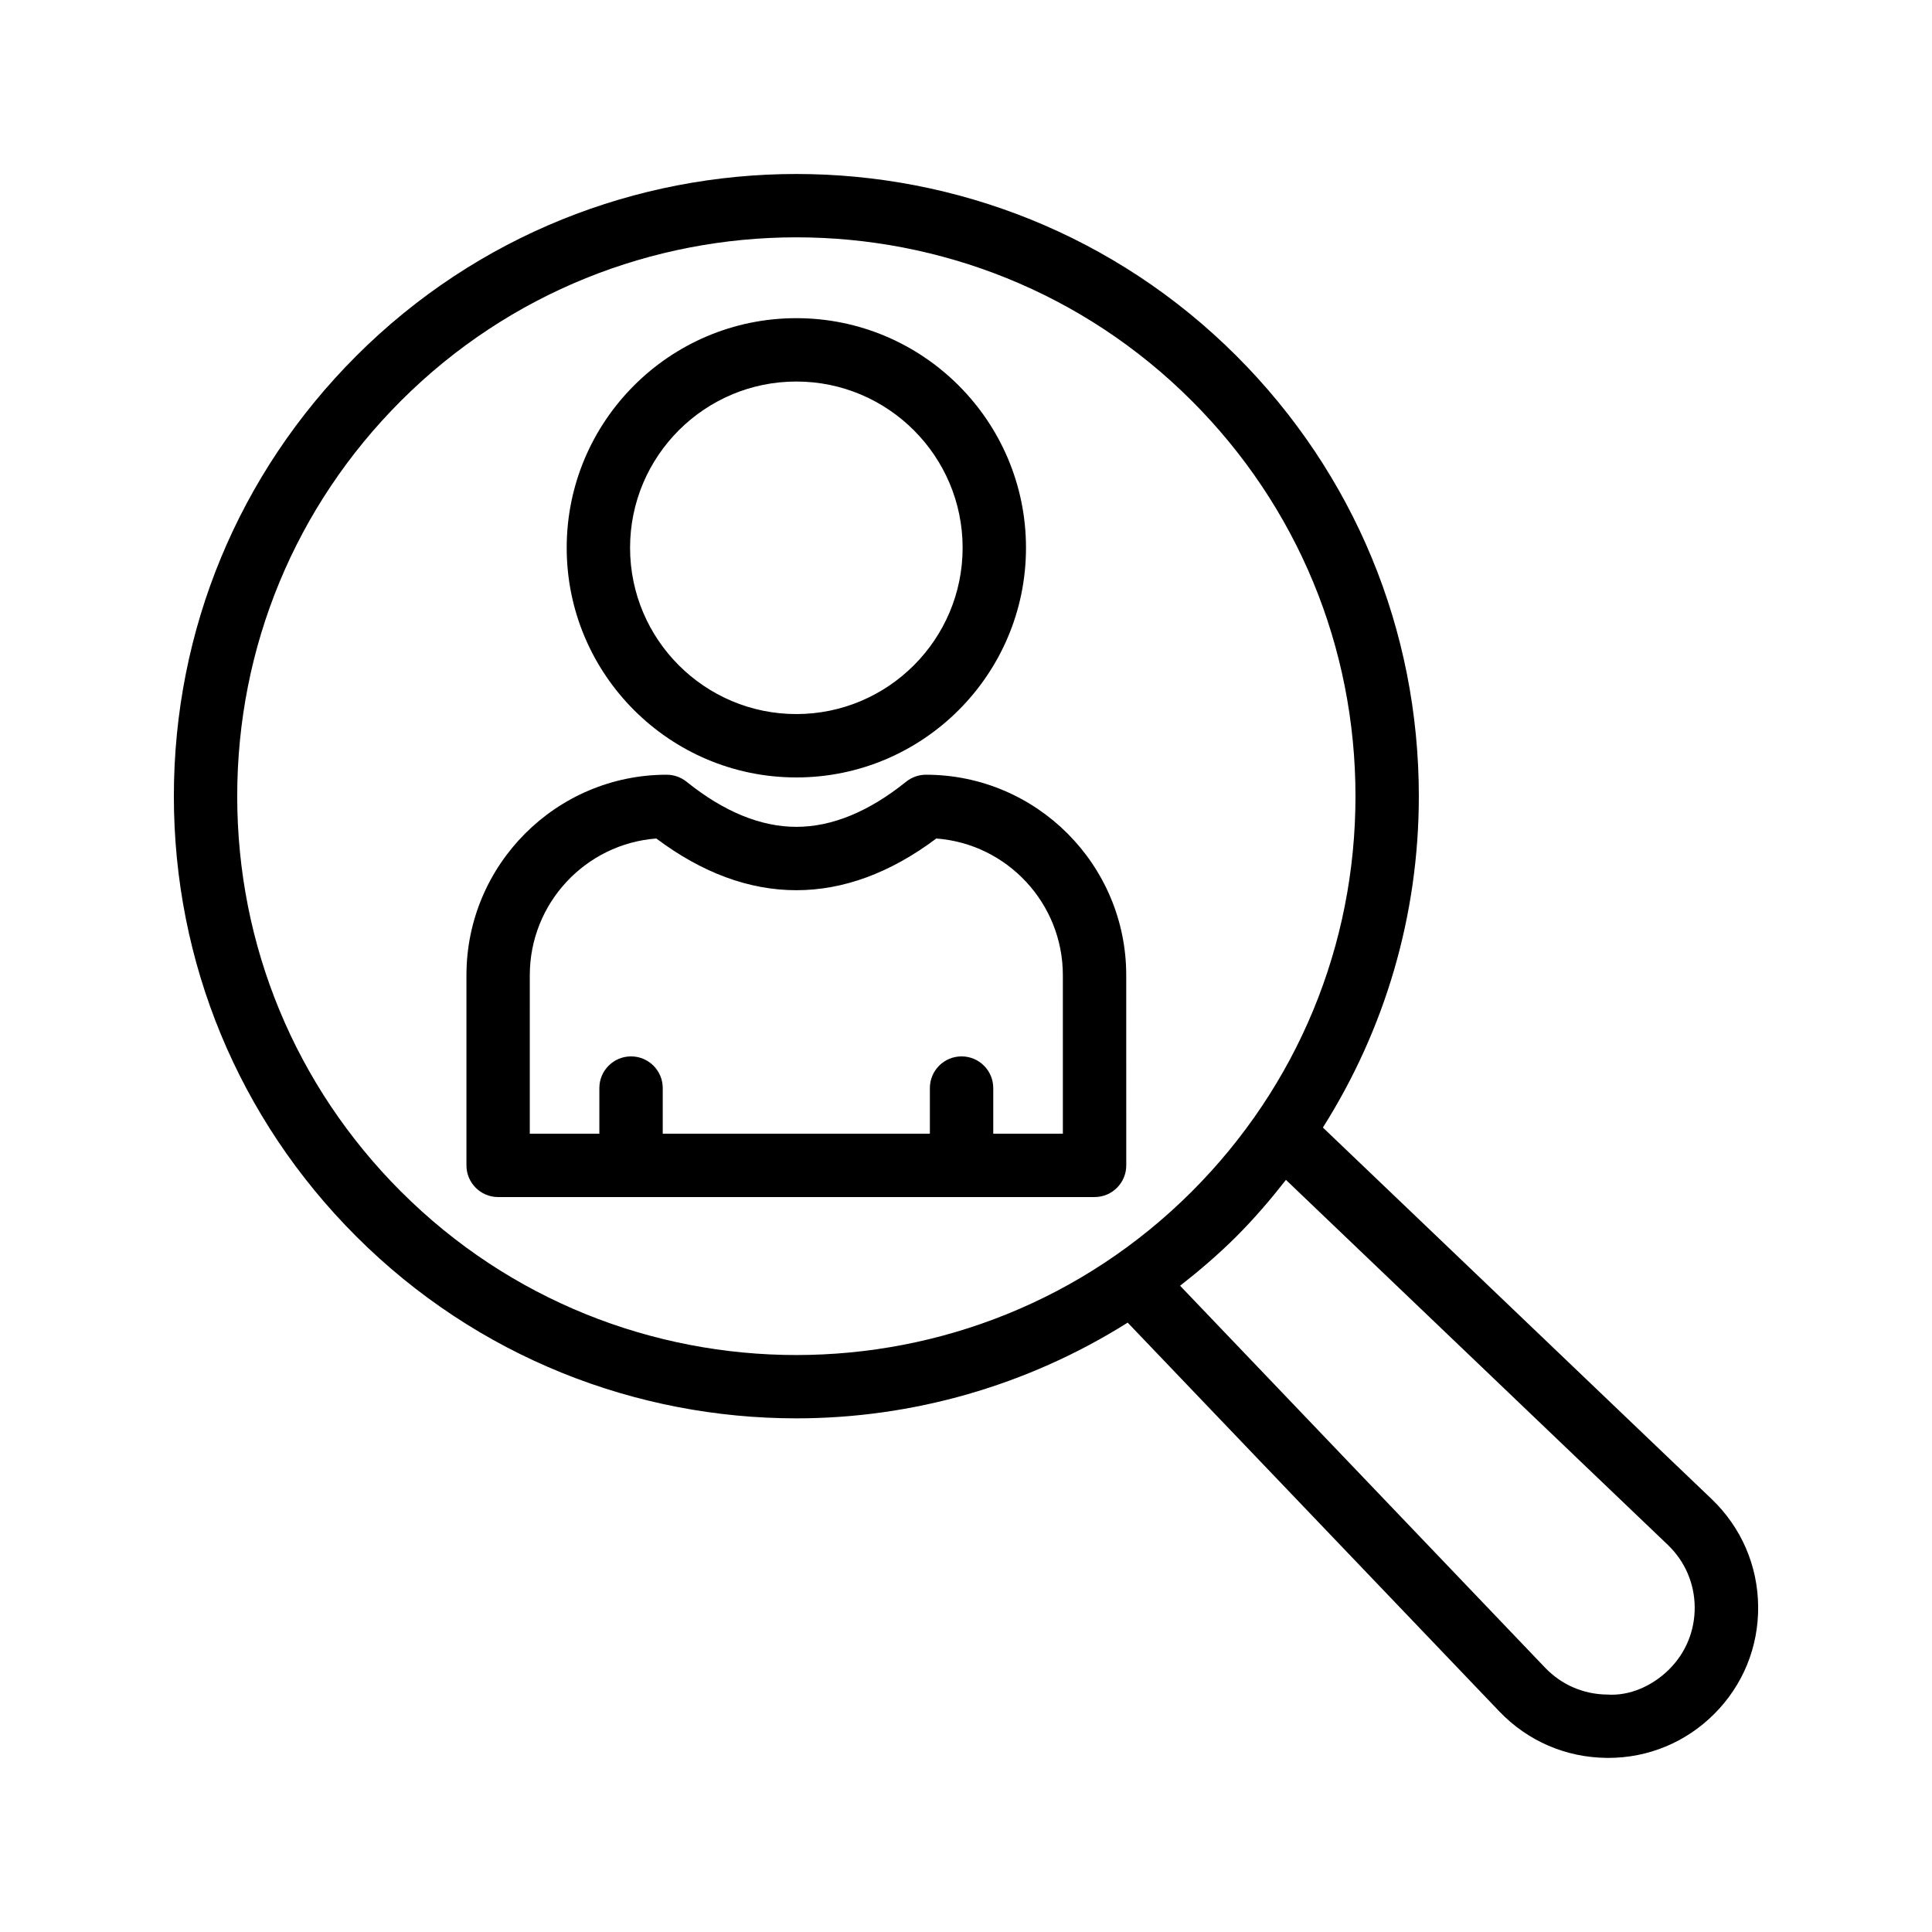
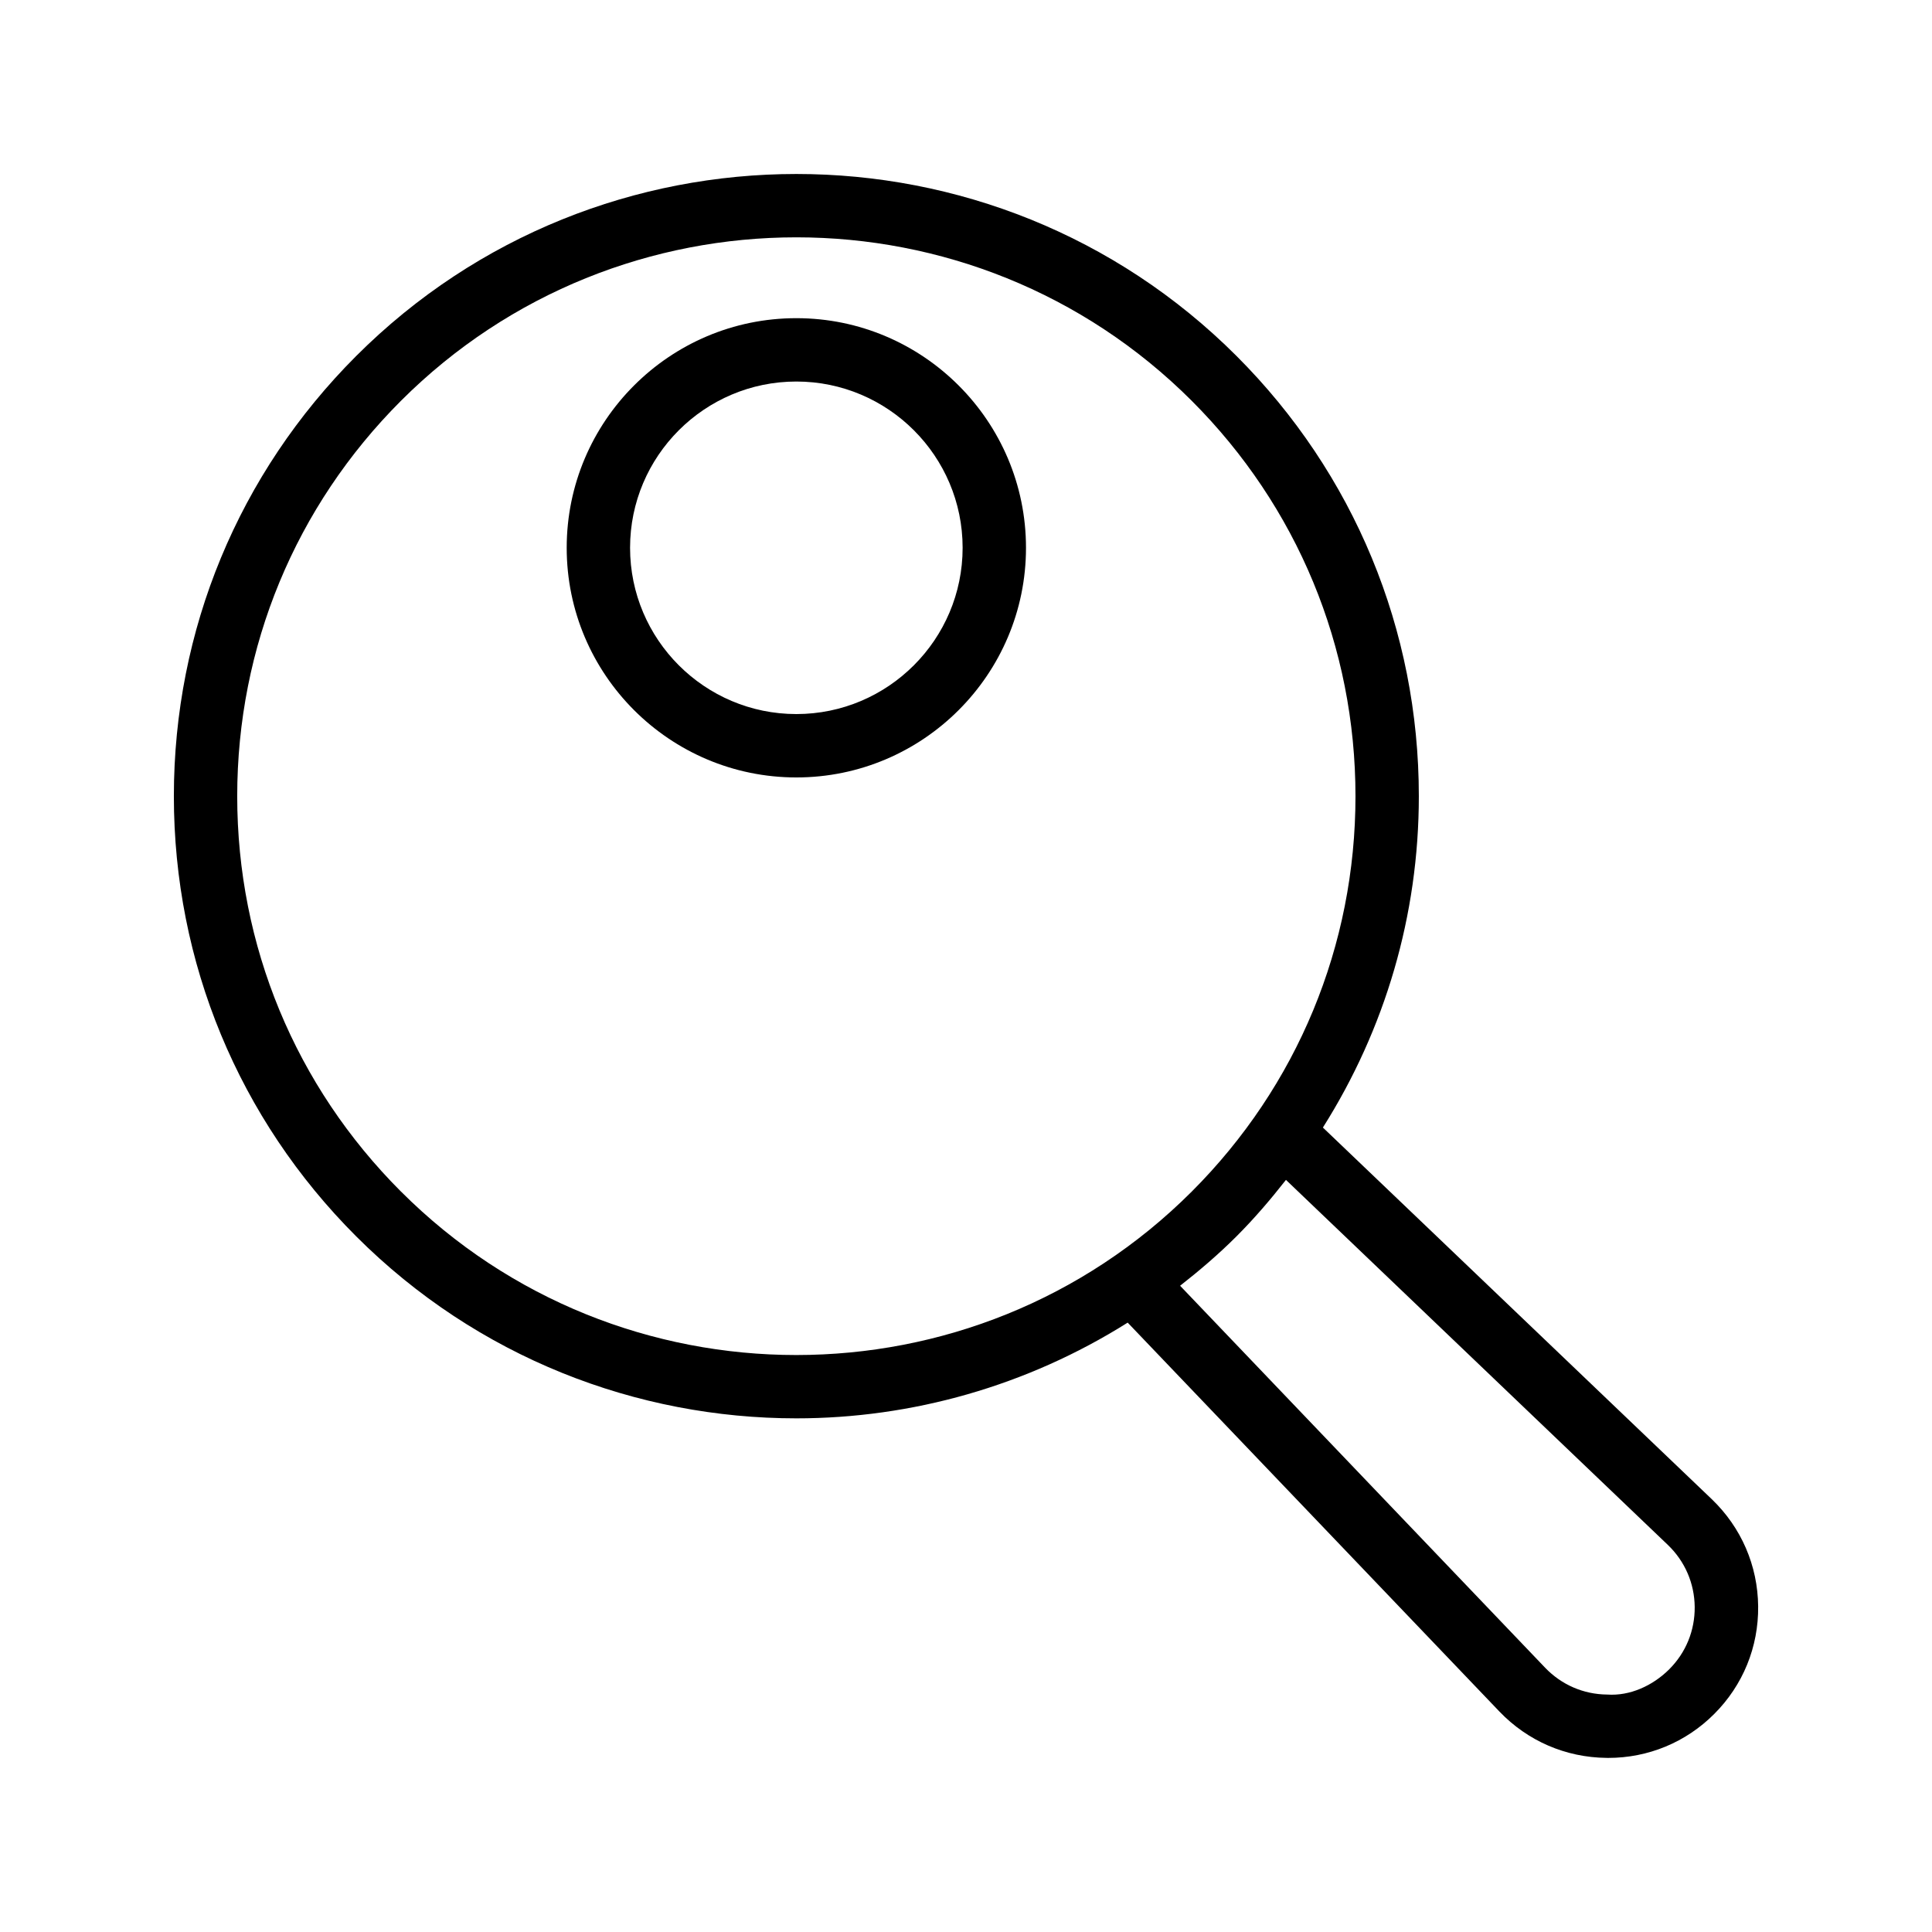
<svg xmlns="http://www.w3.org/2000/svg" fill="#000000" width="800px" height="800px" version="1.1" viewBox="144 144 512 512">
  <g>
-     <path d="m389.39 349.31c-1.914 0-3.769 0.656-5.266 1.855-9.859 7.934-19.633 11.957-29.062 11.957h-0.023c-9.445 0-19.238-4.023-29.094-11.957-1.496-1.199-3.352-1.855-5.266-1.855-29.262 0-53.066 23.832-53.066 53.125v50.398c0 4.644 3.762 8.398 8.398 8.398h158.06c4.637 0 8.398-3.754 8.398-8.398l-0.008-50.398c0-29.297-23.805-53.125-53.074-53.125zm36.281 95.125h-18.449v-12.082c0-4.644-3.762-8.398-8.398-8.398s-8.398 3.754-8.398 8.398v12.082h-70.793v-12.082c0-4.644-3.762-8.398-8.398-8.398s-8.398 3.754-8.398 8.398v12.082h-18.438l0.004-42c0-19.102 14.805-34.812 33.527-36.223 12.125 9.094 24.594 13.703 37.098 13.703h0.035c12.484 0 24.945-4.609 37.07-13.703 18.727 1.402 33.535 17.113 33.535 36.223z" />
    <path d="m355.04 350.03c33.562 0 60.859-27.297 60.859-60.859 0-33.555-27.297-60.852-60.859-60.852s-60.859 27.297-60.859 60.852c0 33.562 27.297 60.859 60.859 60.859zm0-104.92c24.301 0 44.066 19.766 44.066 44.059s-19.766 44.066-44.066 44.066-44.066-19.766-44.066-44.066 19.766-44.059 44.066-44.059z" />
    <path d="m494.58 442.81c16.473-26.062 25.426-56.227 25.426-87.812 0-44.066-17.156-85.496-48.316-116.66-64.32-64.305-168.97-64.305-233.29 0-31.168 31.168-48.324 72.598-48.324 116.66 0 44.066 17.156 85.496 48.316 116.65 32.16 32.152 74.402 48.23 116.65 48.23 30.555 0 61.062-8.539 87.805-25.367l98.52 103.07c7.488 7.809 17.566 12.168 28.383 12.277 0.145 0.008 0.285 0.008 0.43 0.008 10.621 0 20.59-4.121 28.105-11.645 7.617-7.609 11.754-17.742 11.645-28.523-0.109-10.816-4.477-20.898-12.293-28.398zm-244.32 16.965c-27.984-27.988-43.395-65.188-43.395-104.77 0-39.582 15.406-76.797 43.395-104.79 28.887-28.875 66.832-43.32 104.78-43.32 37.945 0 75.891 14.441 104.78 43.32 27.988 27.988 43.395 65.203 43.395 104.79 0 39.582-15.406 76.789-43.395 104.78-57.773 57.742-151.79 57.762-209.55-0.008zm336.13 126.58c-4.398 4.383-10.445 7.144-16.484 6.719-6.266-0.059-12.09-2.586-16.426-7.106l-96.742-101.23c5.164-4.047 10.195-8.34 14.945-13.09 4.734-4.734 9.035-9.773 13.109-14.965l101.21 96.738c4.527 4.34 7.047 10.176 7.113 16.441 0.055 6.242-2.328 12.086-6.731 16.496z" />
  </g>
</svg>